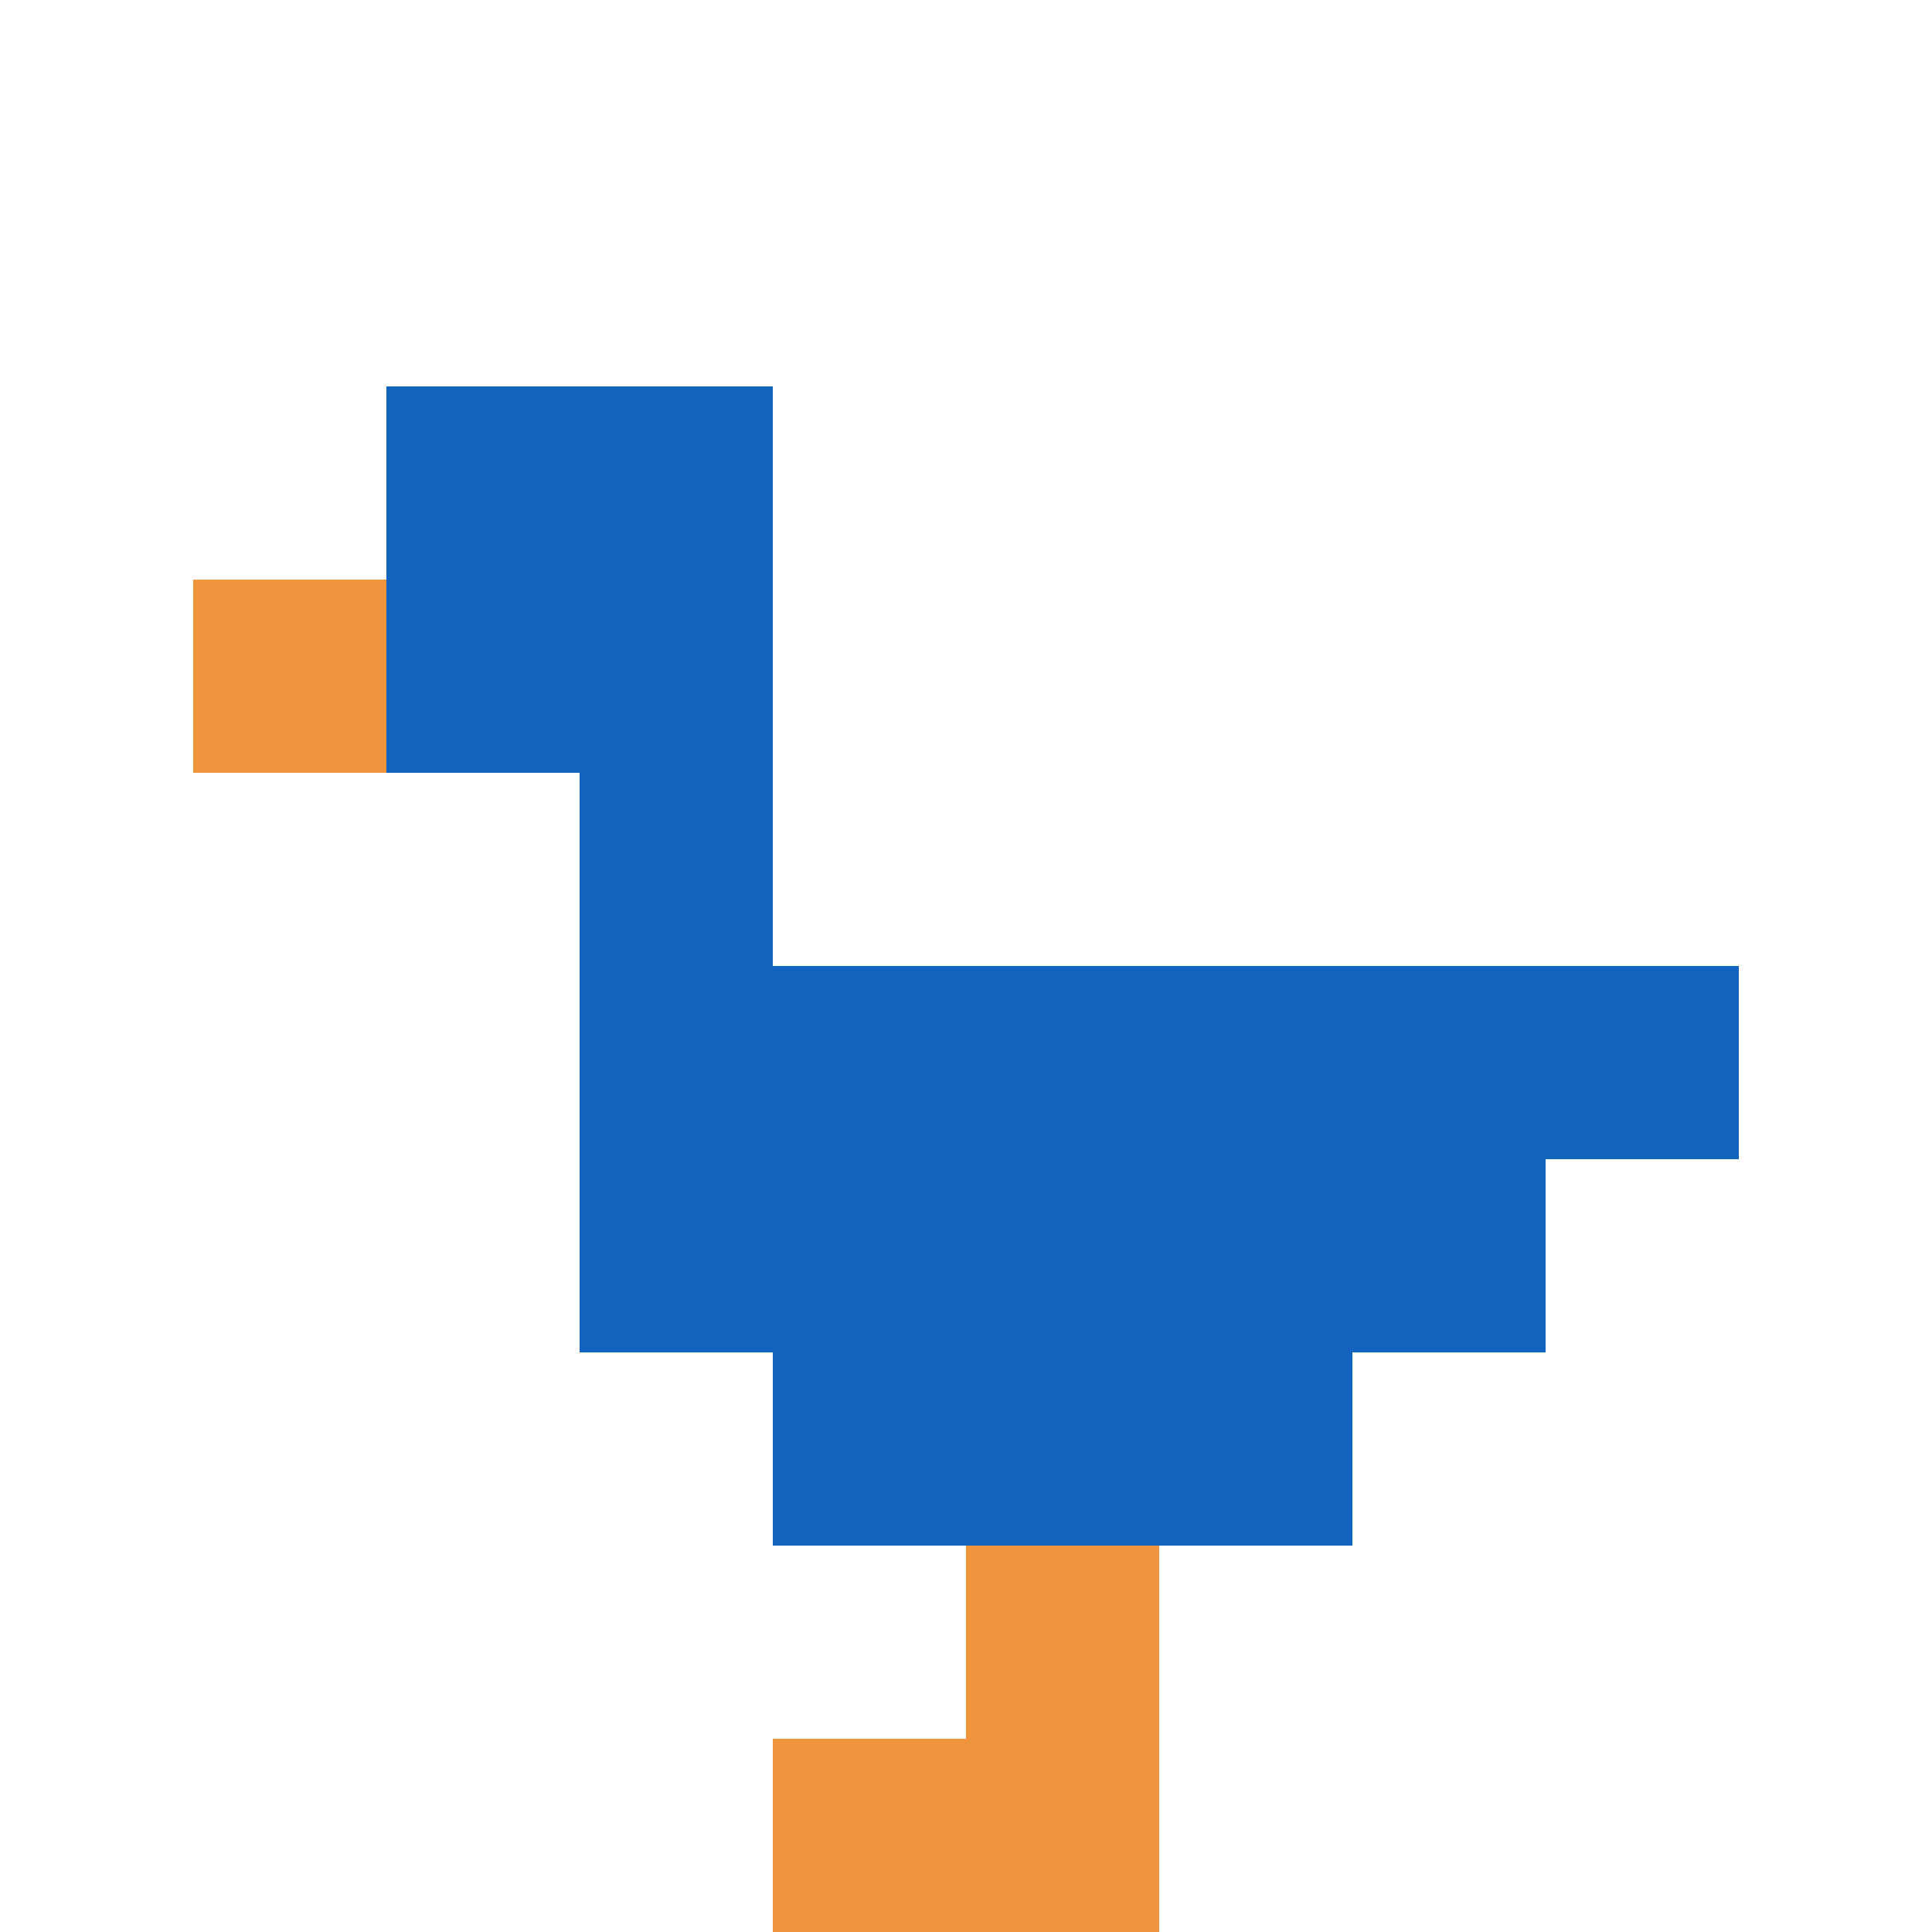
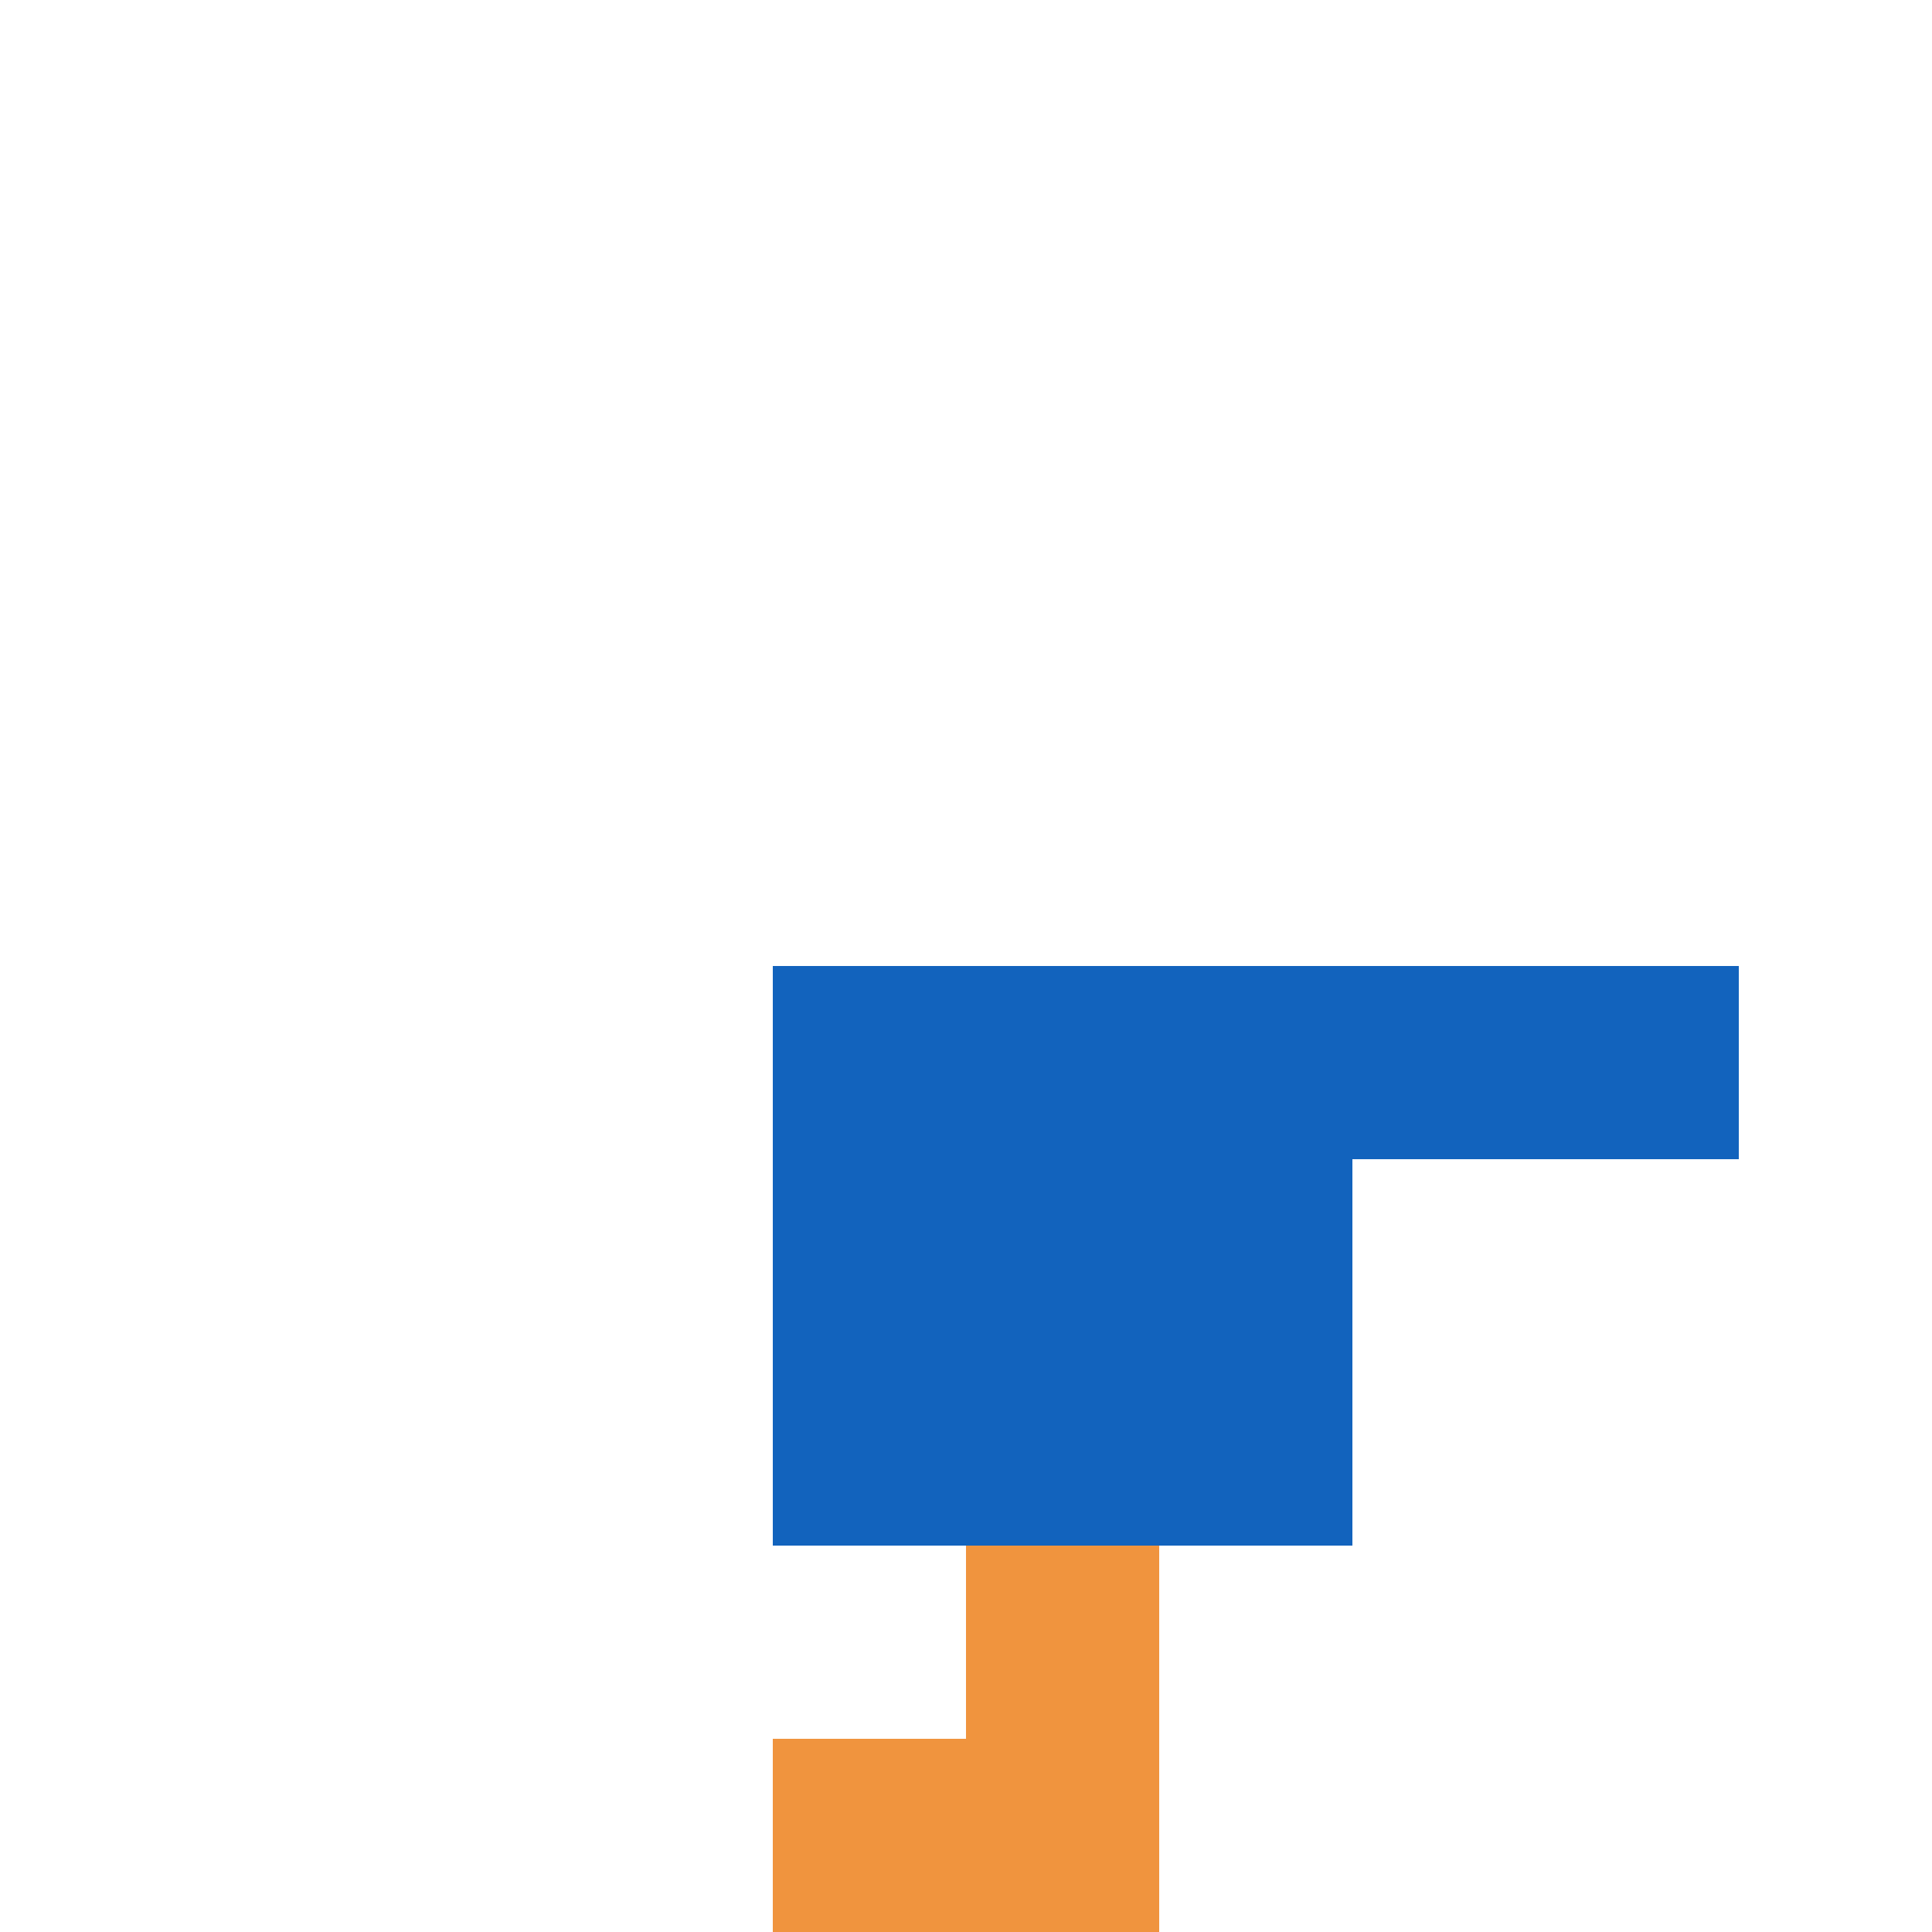
<svg xmlns="http://www.w3.org/2000/svg" version="1.1" width="730" height="730">
  <title>'goose-pfp-34909' by Dmitri Cherniak</title>
  <desc>seed=34909
backgroundColor=#ffffff
padding=100
innerPadding=0
timeout=1000
dimension=1
border=false
Save=function(){return n.handleSave()}
frame=347

Rendered at Sun Sep 15 2024 22:38:48 GMT+0800 (中国标准时间)
Generated in &lt;1ms
</desc>
  <defs />
-   <rect width="100%" height="100%" fill="#ffffff" />
  <g>
    <g id="0-0">
      <rect x="0" y="0" height="730" width="730" fill="#ffffff" />
      <g>
-         <rect id="0-0-2-2-2-2" x="146" y="146" width="146" height="146" fill="#1263BD" />
-         <rect id="0-0-3-2-1-4" x="219" y="146" width="73" height="292" fill="#1263BD" />
        <rect id="0-0-4-5-5-1" x="292" y="365" width="365" height="73" fill="#1263BD" />
-         <rect id="0-0-3-5-5-2" x="219" y="365" width="365" height="146" fill="#1263BD" />
        <rect id="0-0-4-5-3-3" x="292" y="365" width="219" height="219" fill="#1263BD" />
-         <rect id="0-0-1-3-1-1" x="73" y="219" width="73" height="73" fill="#F0943E" />
        <rect id="0-0-5-8-1-2" x="365" y="584" width="73" height="146" fill="#F0943E" />
        <rect id="0-0-4-9-2-1" x="292" y="657" width="146" height="73" fill="#F0943E" />
      </g>
      <rect x="0" y="0" stroke="white" stroke-width="0" height="730" width="730" fill="none" />
    </g>
  </g>
</svg>